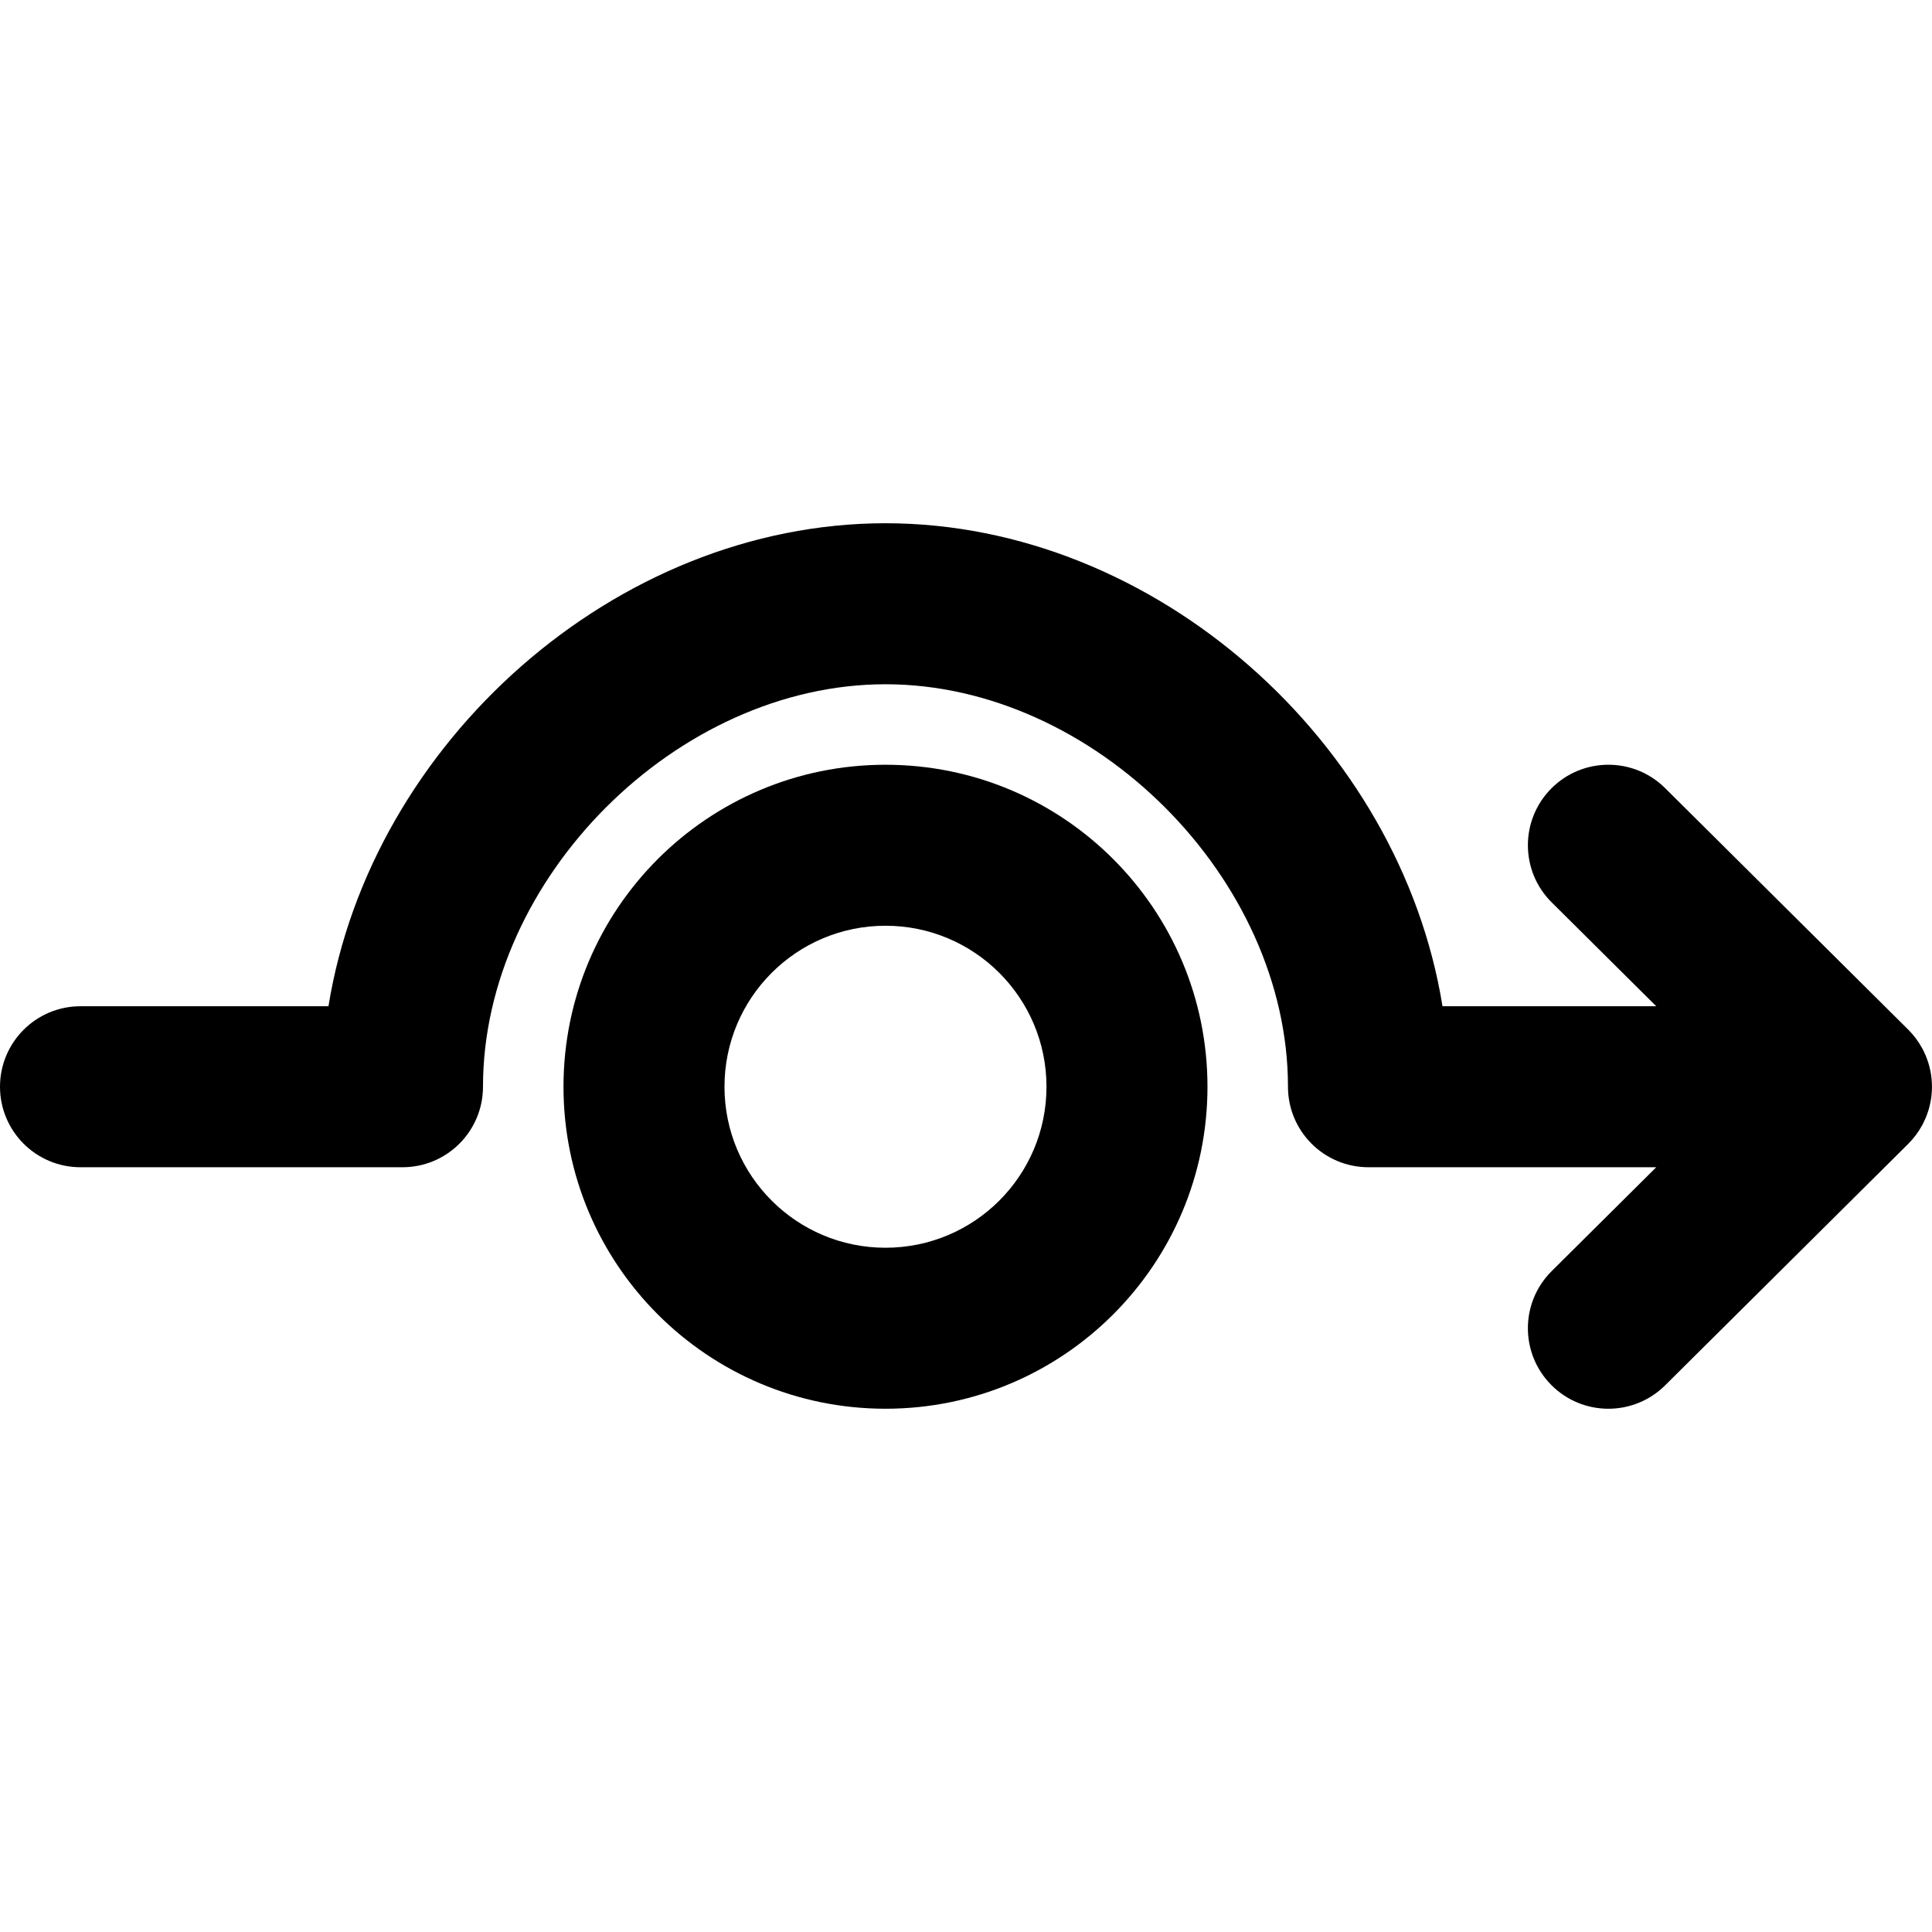
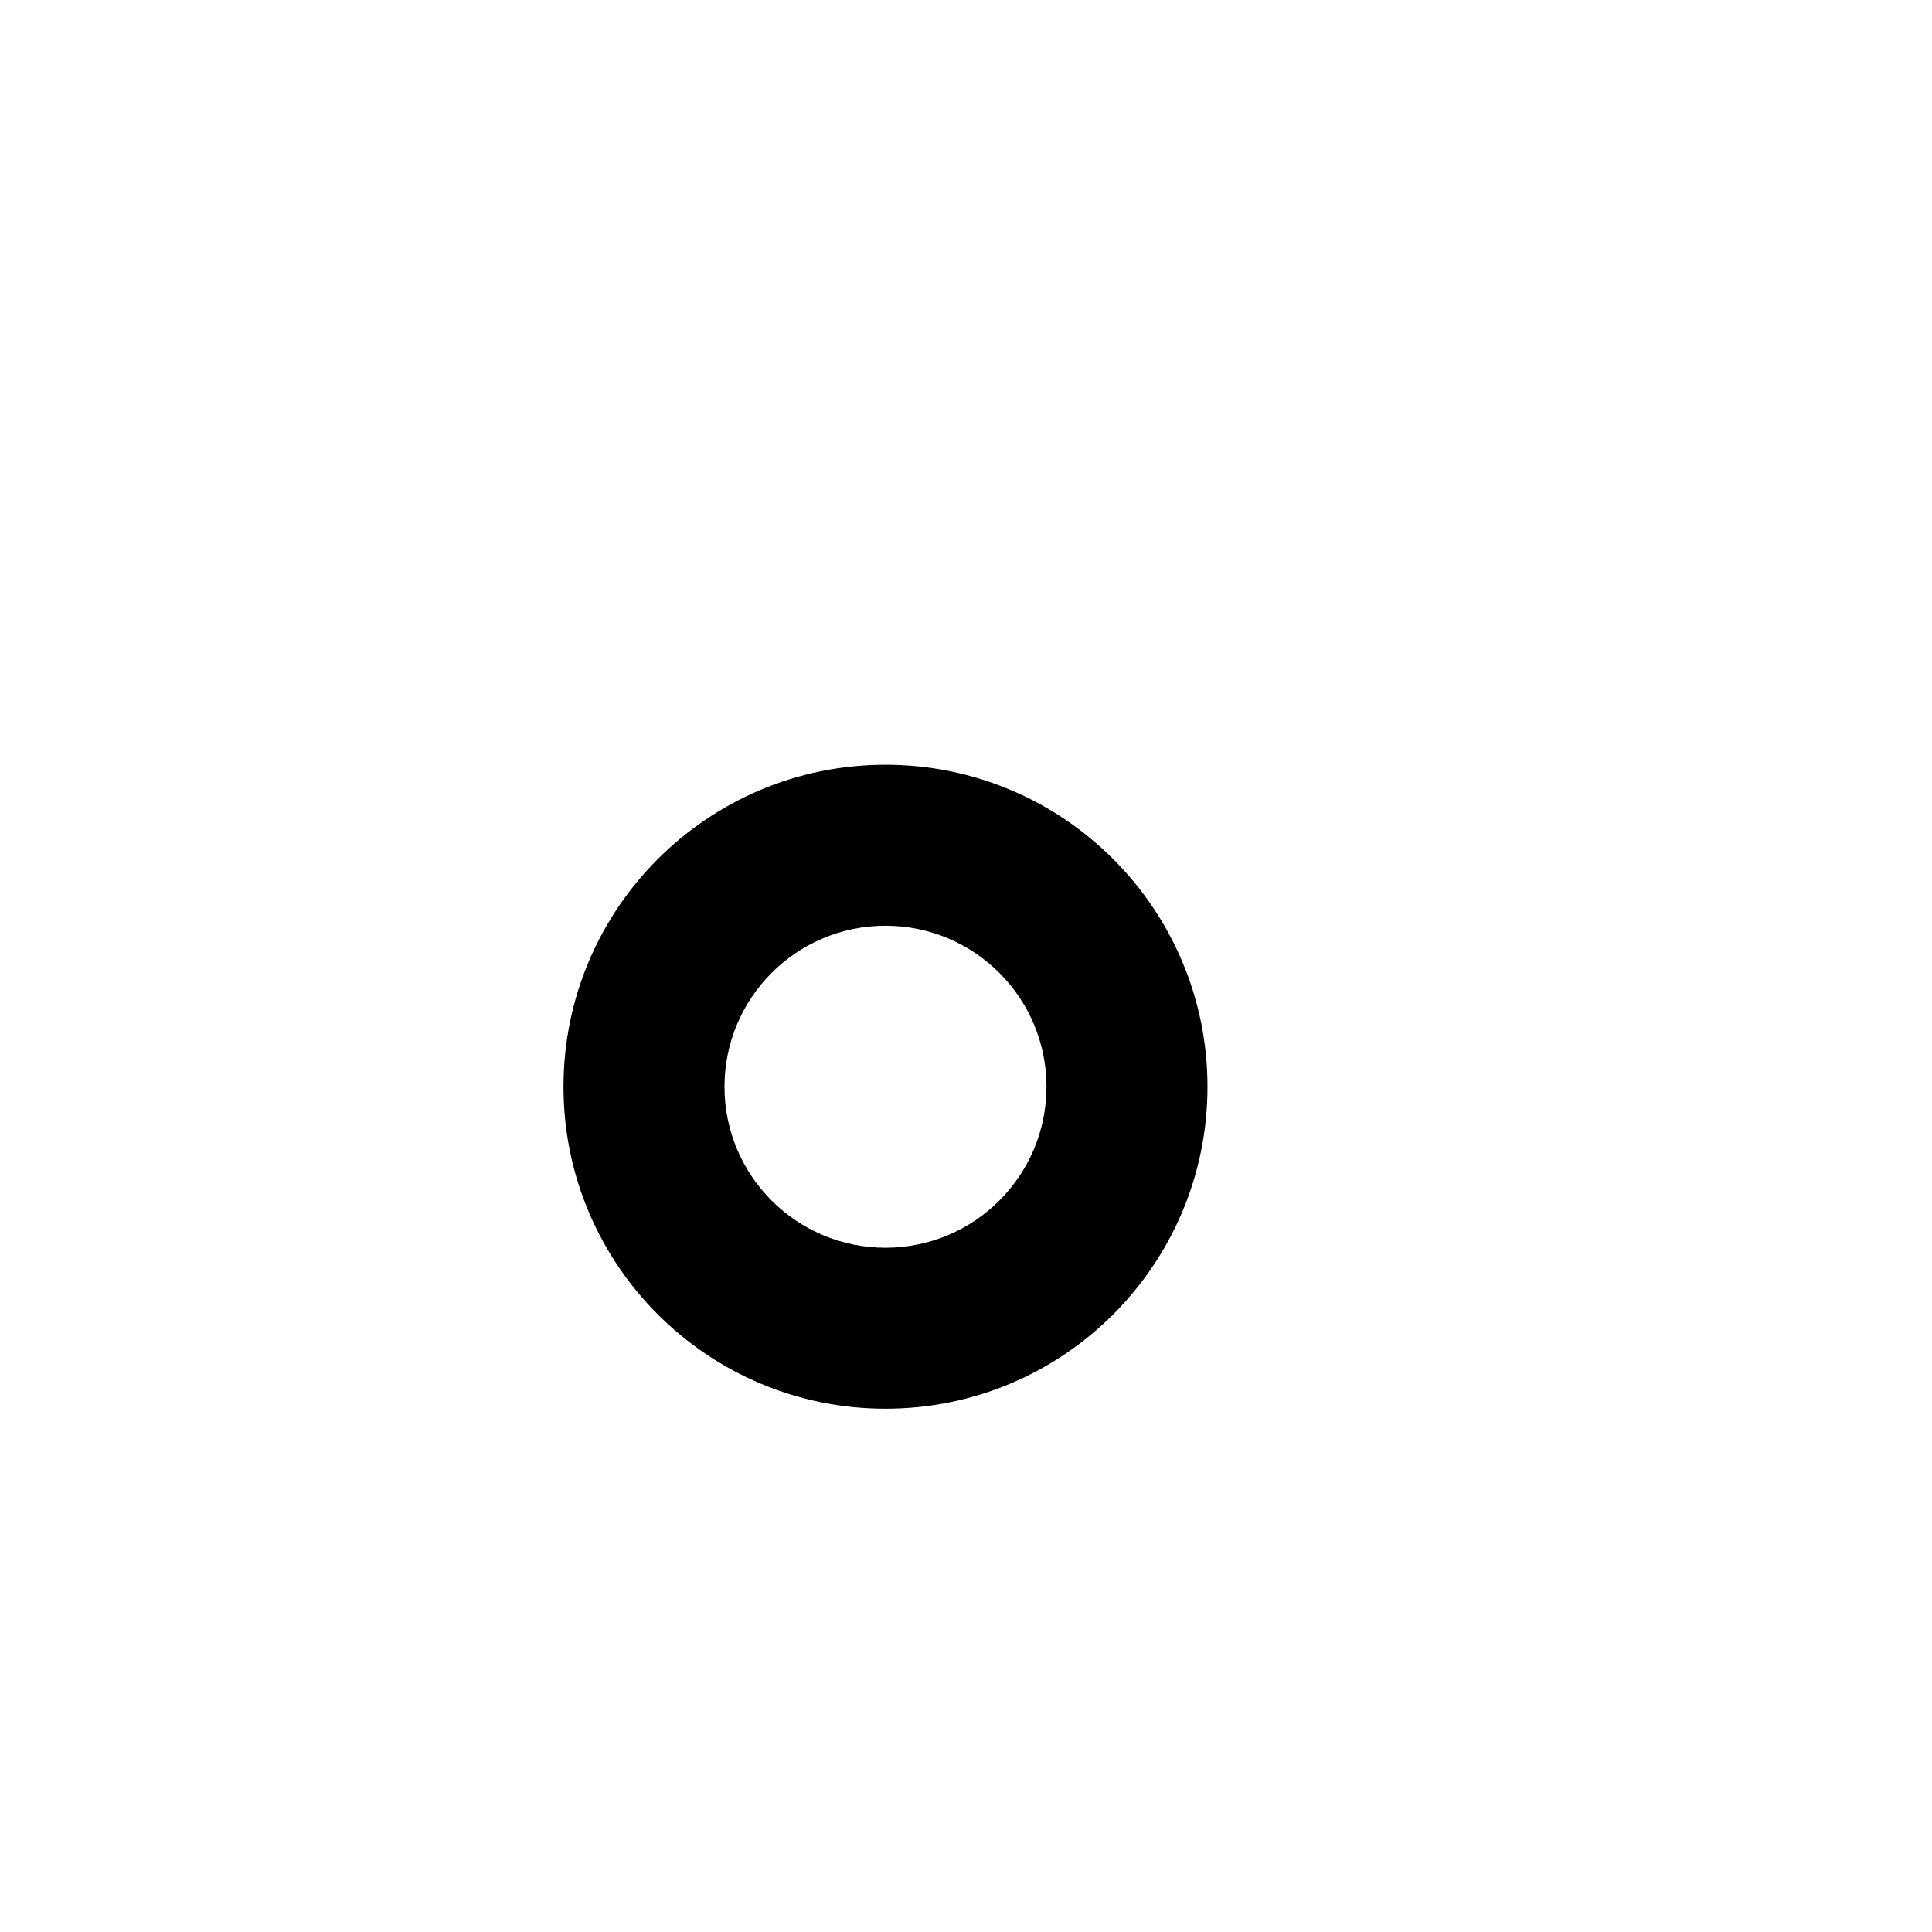
<svg xmlns="http://www.w3.org/2000/svg" version="1.1" id="Layer_1" x="0px" y="0px" viewBox="0 0 512.009 512.009" style="enable-background:new 0 0 512.009 512.009;" xml:space="preserve">
  <g>
    <g>
      <g>
-         <path d="M509.433,298.156c0.283-0.523,0.534-1.058,0.77-1.599c0.043-0.097,0.093-0.19,0.134-0.288     c0.223-0.531,0.413-1.072,0.592-1.617c0.039-0.119,0.087-0.233,0.124-0.353c0.179-0.581,0.324-1.168,0.453-1.76     c0.02-0.09,0.047-0.177,0.066-0.268c0.572-2.816,0.572-5.722,0-8.538c-0.018-0.091-0.046-0.177-0.066-0.268     c-0.128-0.591-0.274-1.179-0.453-1.76c-0.037-0.119-0.085-0.233-0.123-0.351c-0.178-0.545-0.369-1.086-0.592-1.618     c-0.041-0.098-0.092-0.191-0.134-0.288c-0.236-0.54-0.487-1.076-0.77-1.599c-0.028-0.052-0.062-0.101-0.091-0.154     c-0.957-1.731-2.157-3.364-3.632-4.829l-64.427-64c-8.359-8.303-21.866-8.259-30.17,0.1c-8.303,8.359-8.259,21.866,0.1,30.17     l27.715,27.532h-56.646c-11.231-69.768-76.002-128-147.617-128s-136.386,58.232-147.617,128H21.333     C9.551,266.671,0,276.222,0,288.004c0,11.782,9.551,21.333,21.333,21.333h85.333c11.782,0,21.333-9.551,21.333-21.333     c0-55.247,51.419-106.667,106.667-106.667s106.667,51.419,106.667,106.667c0,11.782,9.551,21.333,21.333,21.333h76.262     l-27.715,27.532c-8.359,8.303-8.404,21.811-0.1,30.17s21.811,8.404,30.17,0.1l64.427-64c1.475-1.465,2.675-3.098,3.632-4.829     C509.371,298.258,509.405,298.209,509.433,298.156z" />
        <path d="M234.667,202.671c-47.131,0-85.333,38.202-85.333,85.333s38.202,85.333,85.333,85.333S320,335.136,320,288.004     S281.798,202.671,234.667,202.671z M234.667,330.671c-23.567,0-42.667-19.099-42.667-42.667s19.099-42.667,42.667-42.667     s42.667,19.099,42.667,42.667S258.234,330.671,234.667,330.671z" />
      </g>
    </g>
  </g>
  <g>
</g>
  <g>
</g>
  <g>
</g>
  <g>
</g>
  <g>
</g>
  <g>
</g>
  <g>
</g>
  <g>
</g>
  <g>
</g>
  <g>
</g>
  <g>
</g>
  <g>
</g>
  <g>
</g>
  <g>
</g>
  <g>
</g>
</svg>